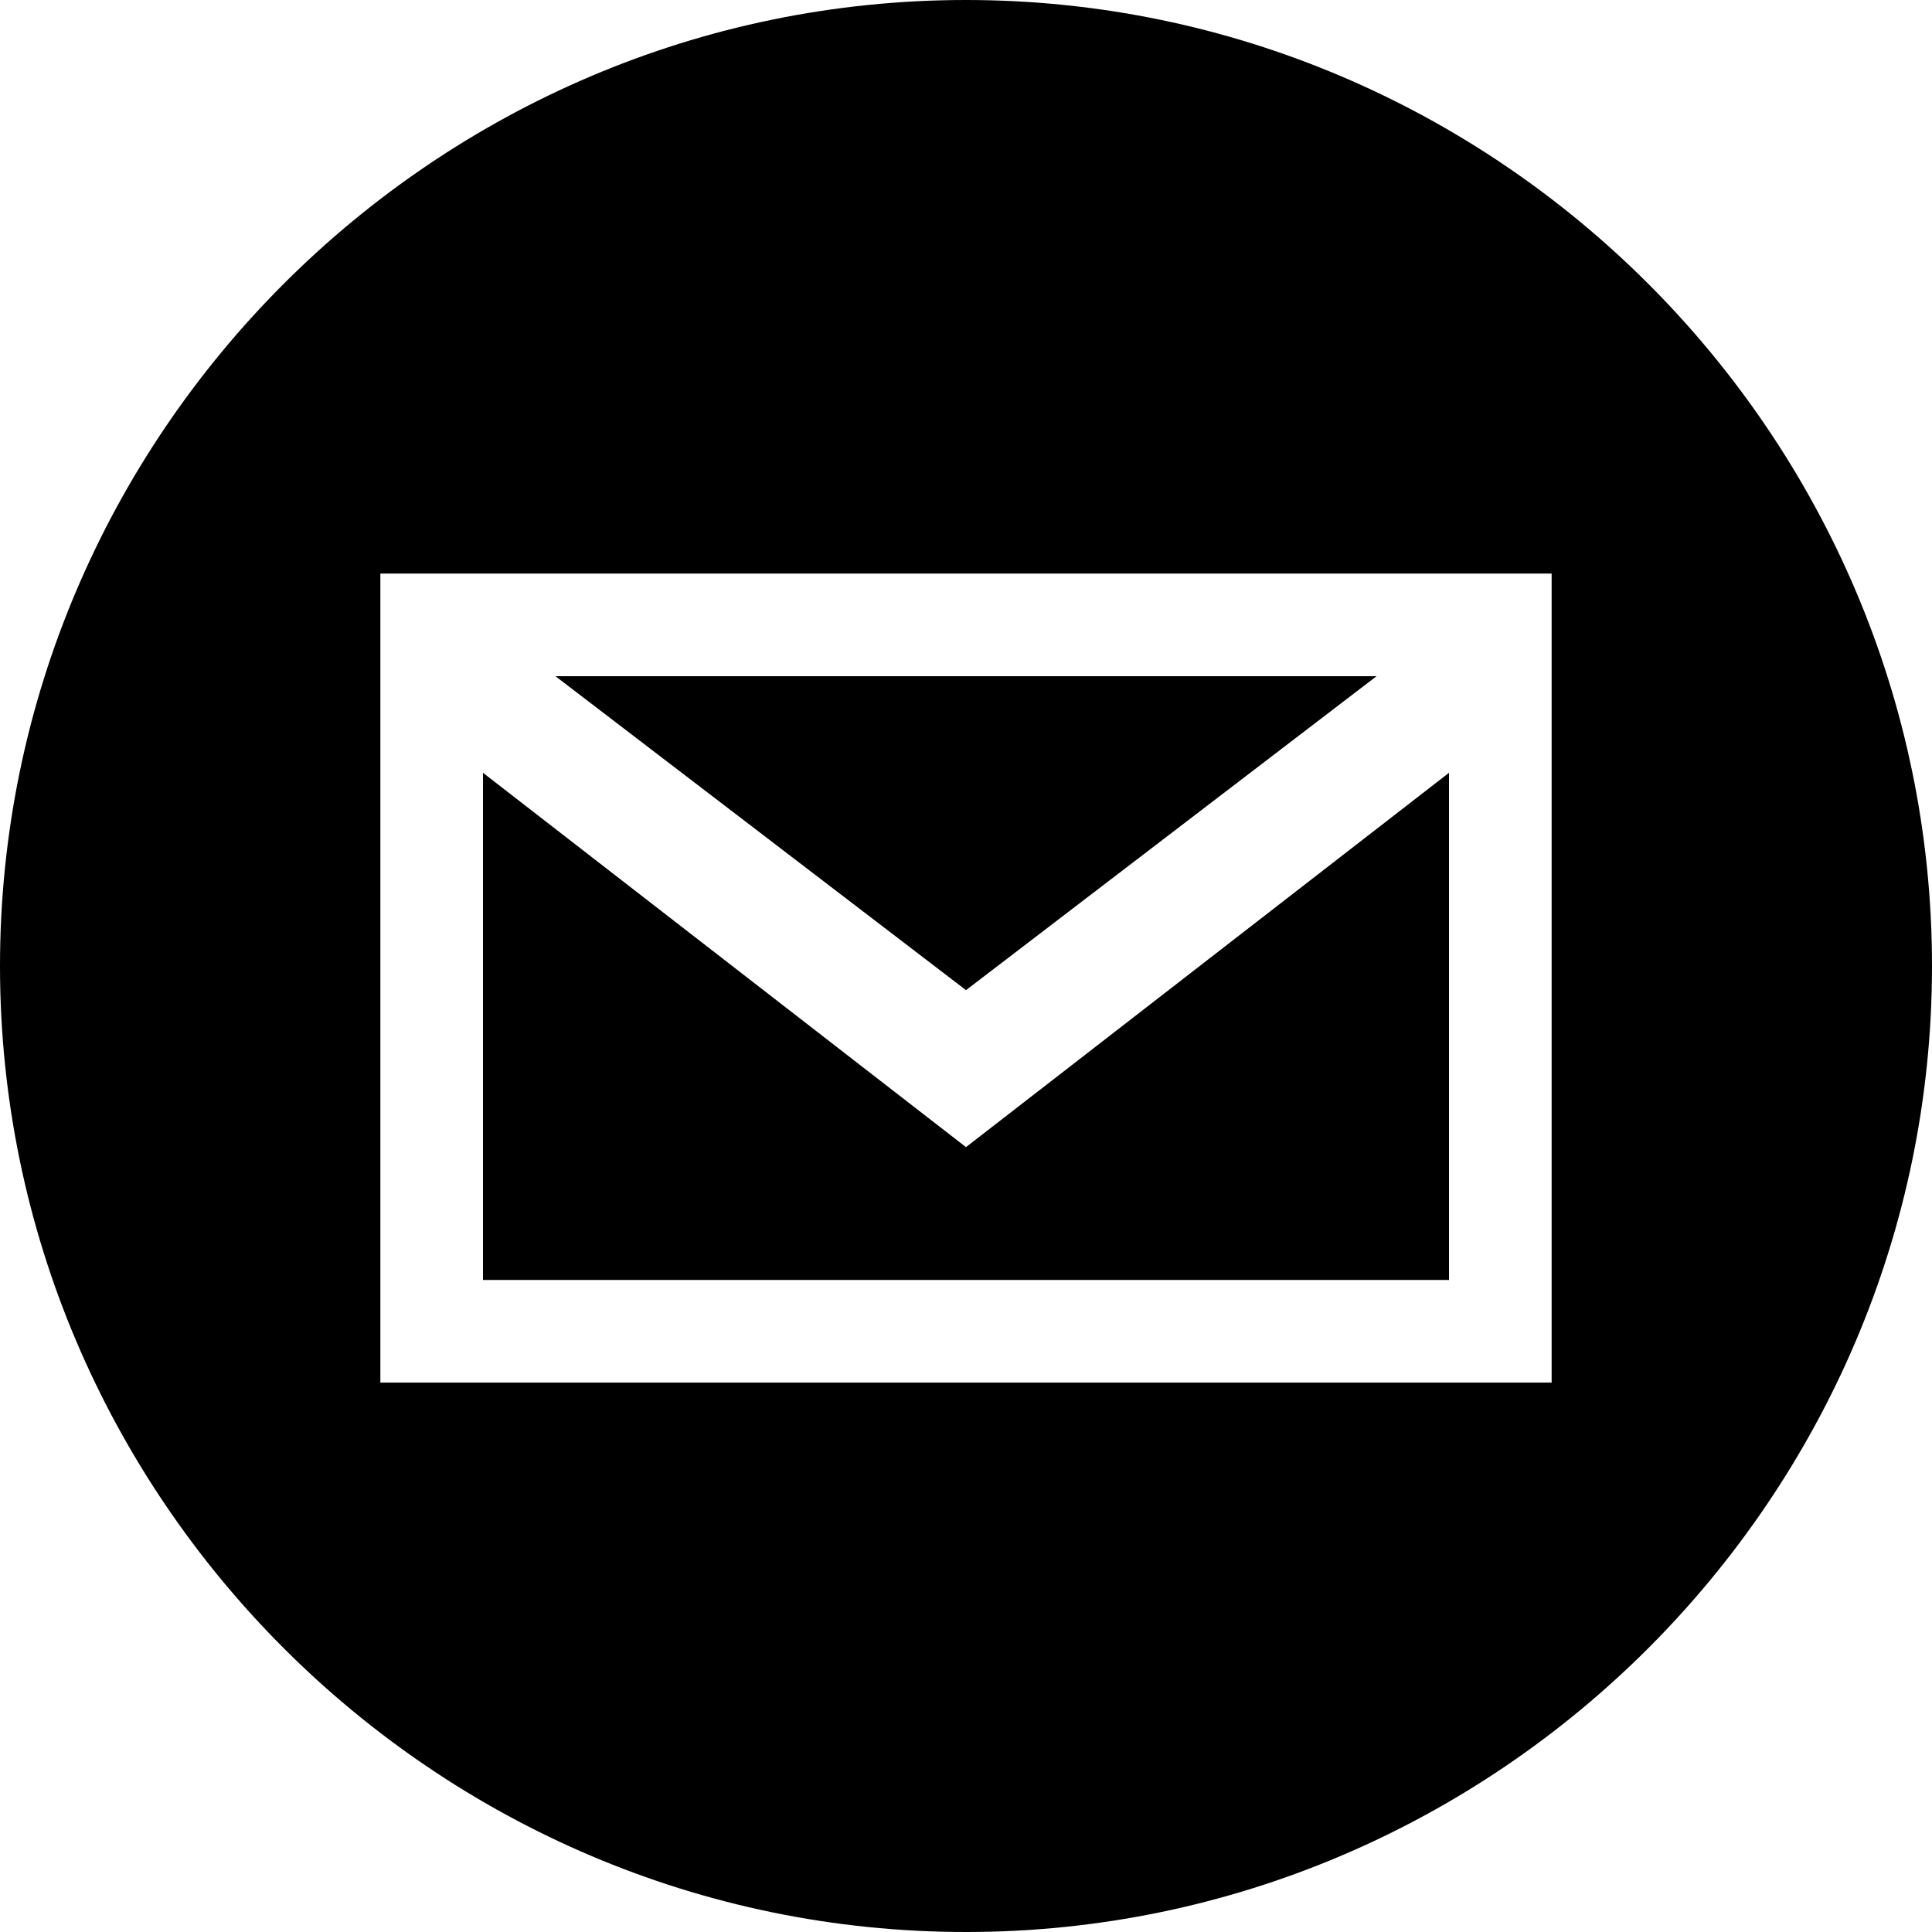
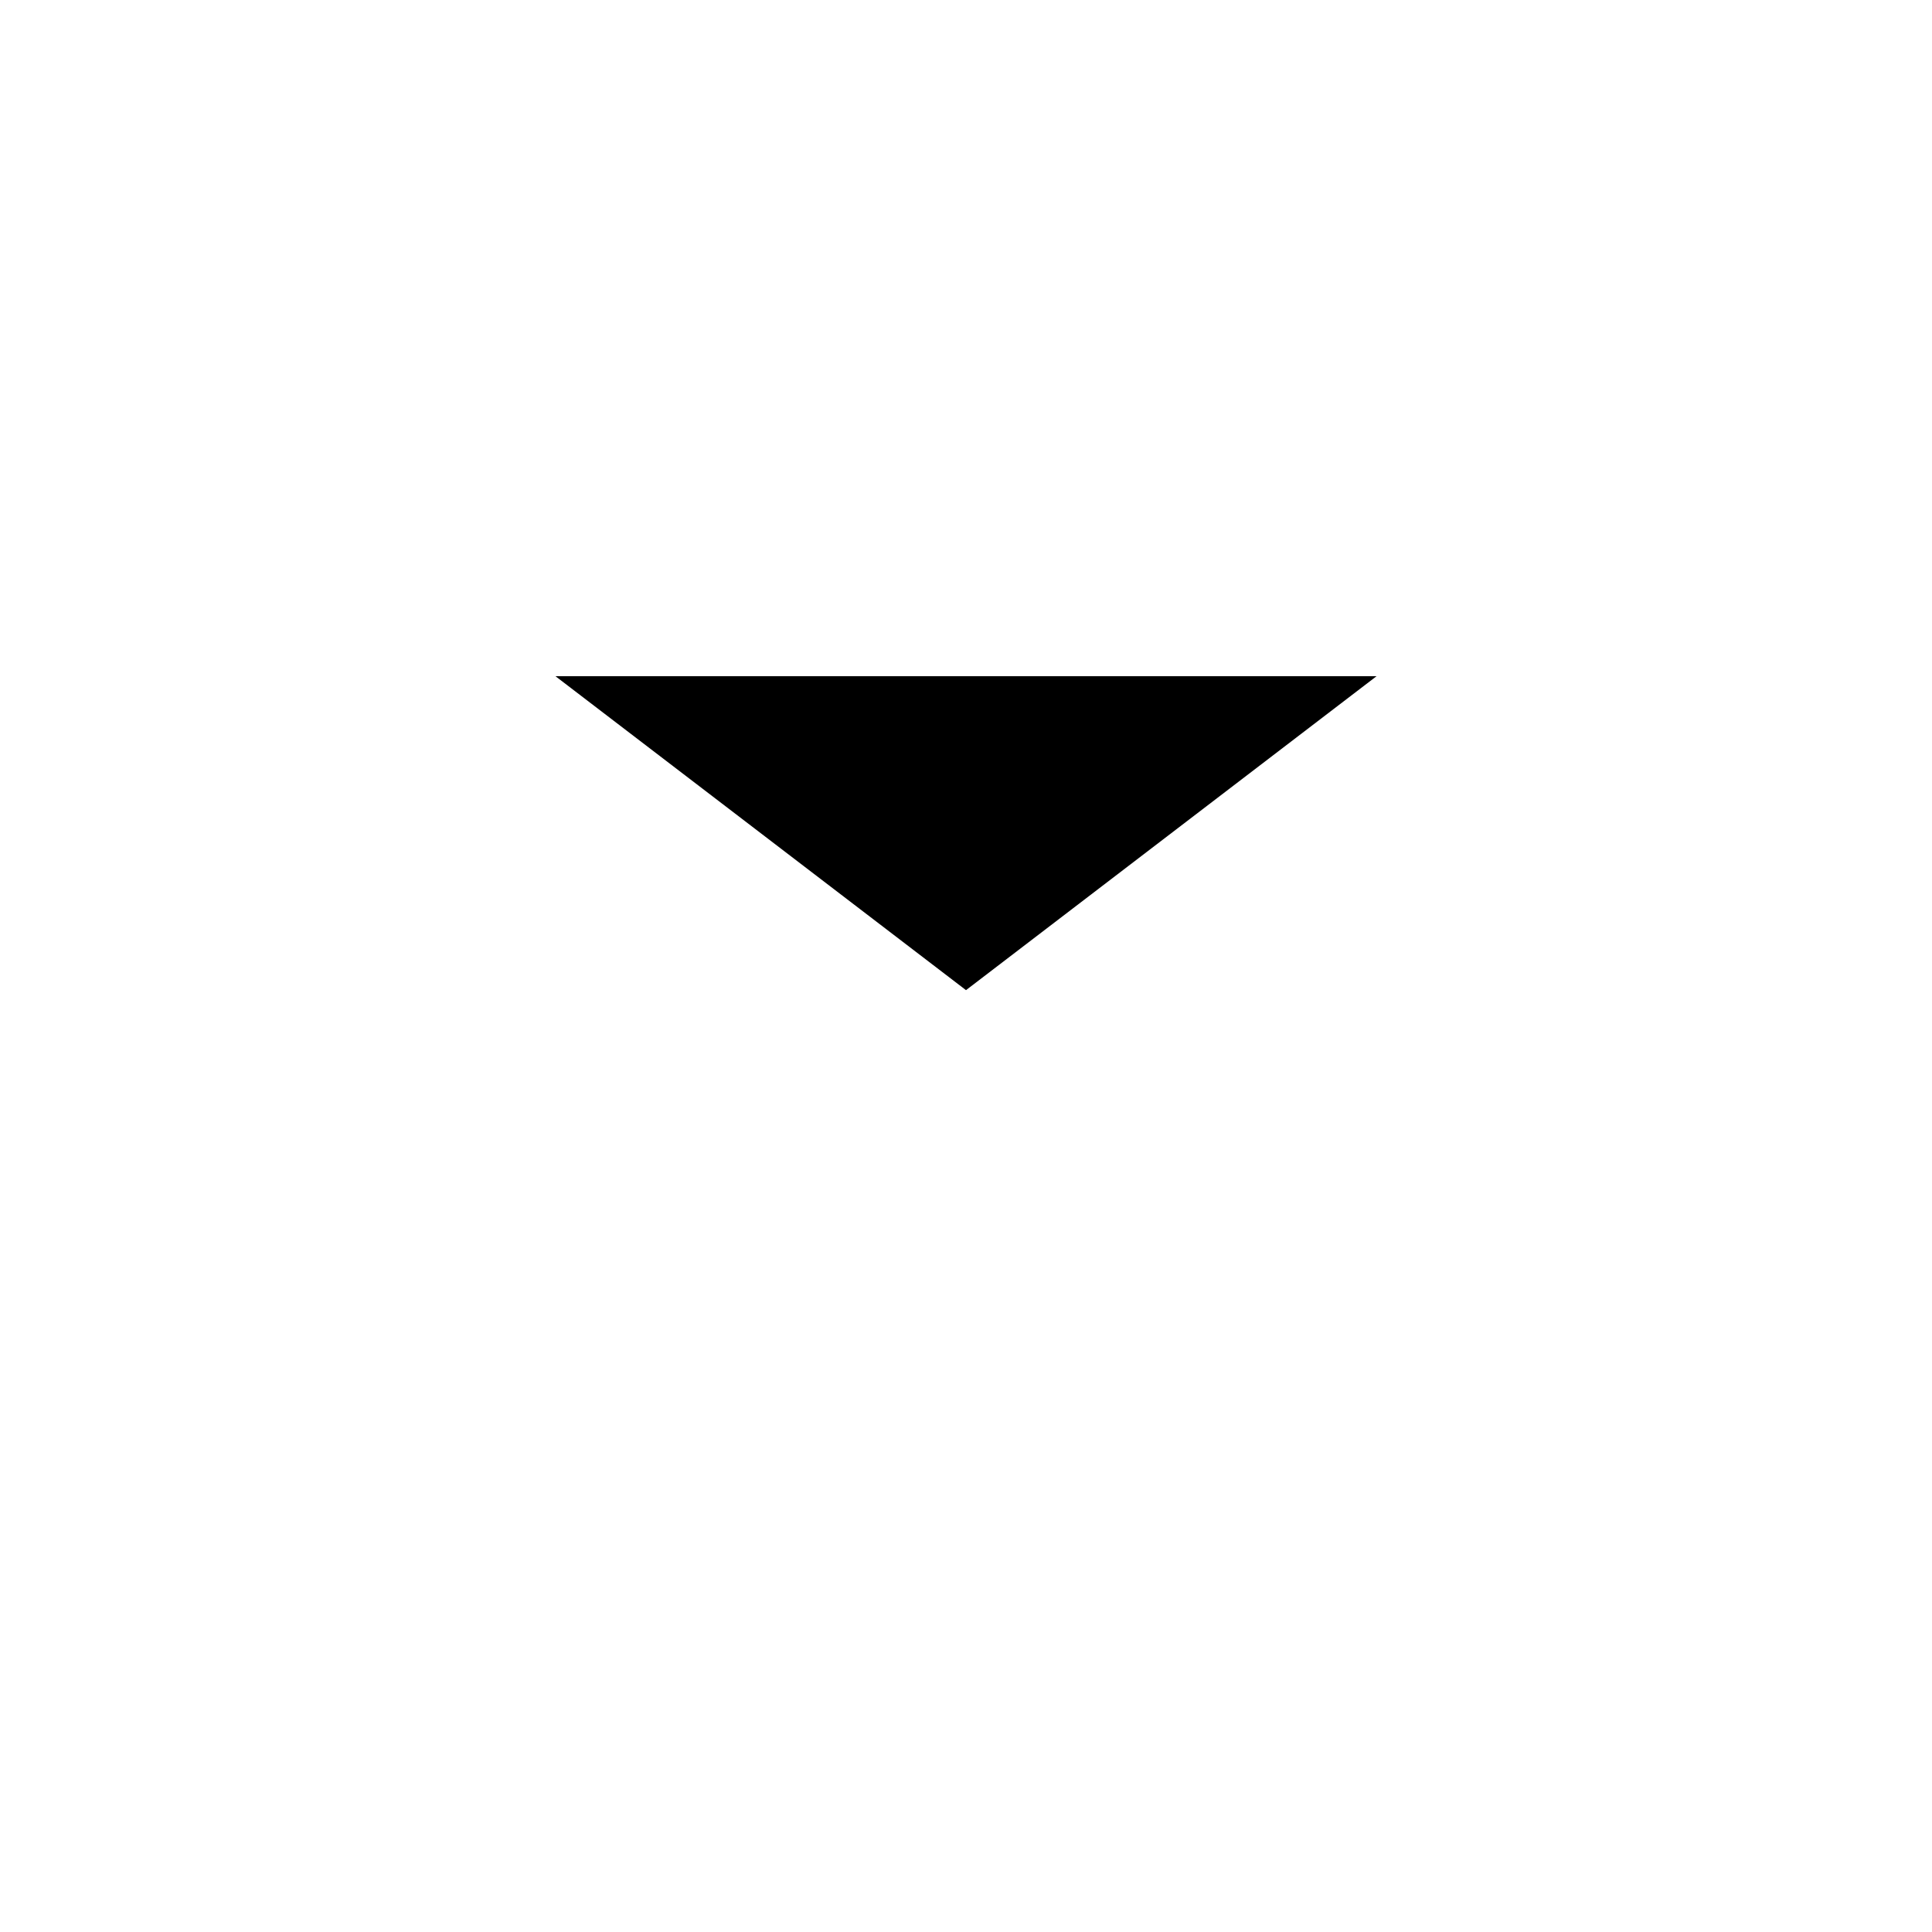
<svg xmlns="http://www.w3.org/2000/svg" version="1.1" id="Layer_1" x="0px" y="0px" width="32px" height="32px" viewBox="-23 25 32 32" style="enable-background:new -23 25 32 32;" xml:space="preserve">
  <g>
-     <path class="st0" d="M-7,25c-8.8,0-16,7.2-16,16s7.2,16,16,16S9,49.8,9,41S1.8,25-7,25z M2.7,36.2v10v1.7H1h-16h-1.7v-1.7v-10v-1.7   h1.7H1h1.7V36.2z" />
    <polygon class="st0" points="-0.2,36.2 -13.8,36.2 -7,41.4  " />
-     <polygon class="st0" points="-15,37.8 -15,46.2 1,46.2 1,37.8 -7,44  " />
  </g>
</svg>